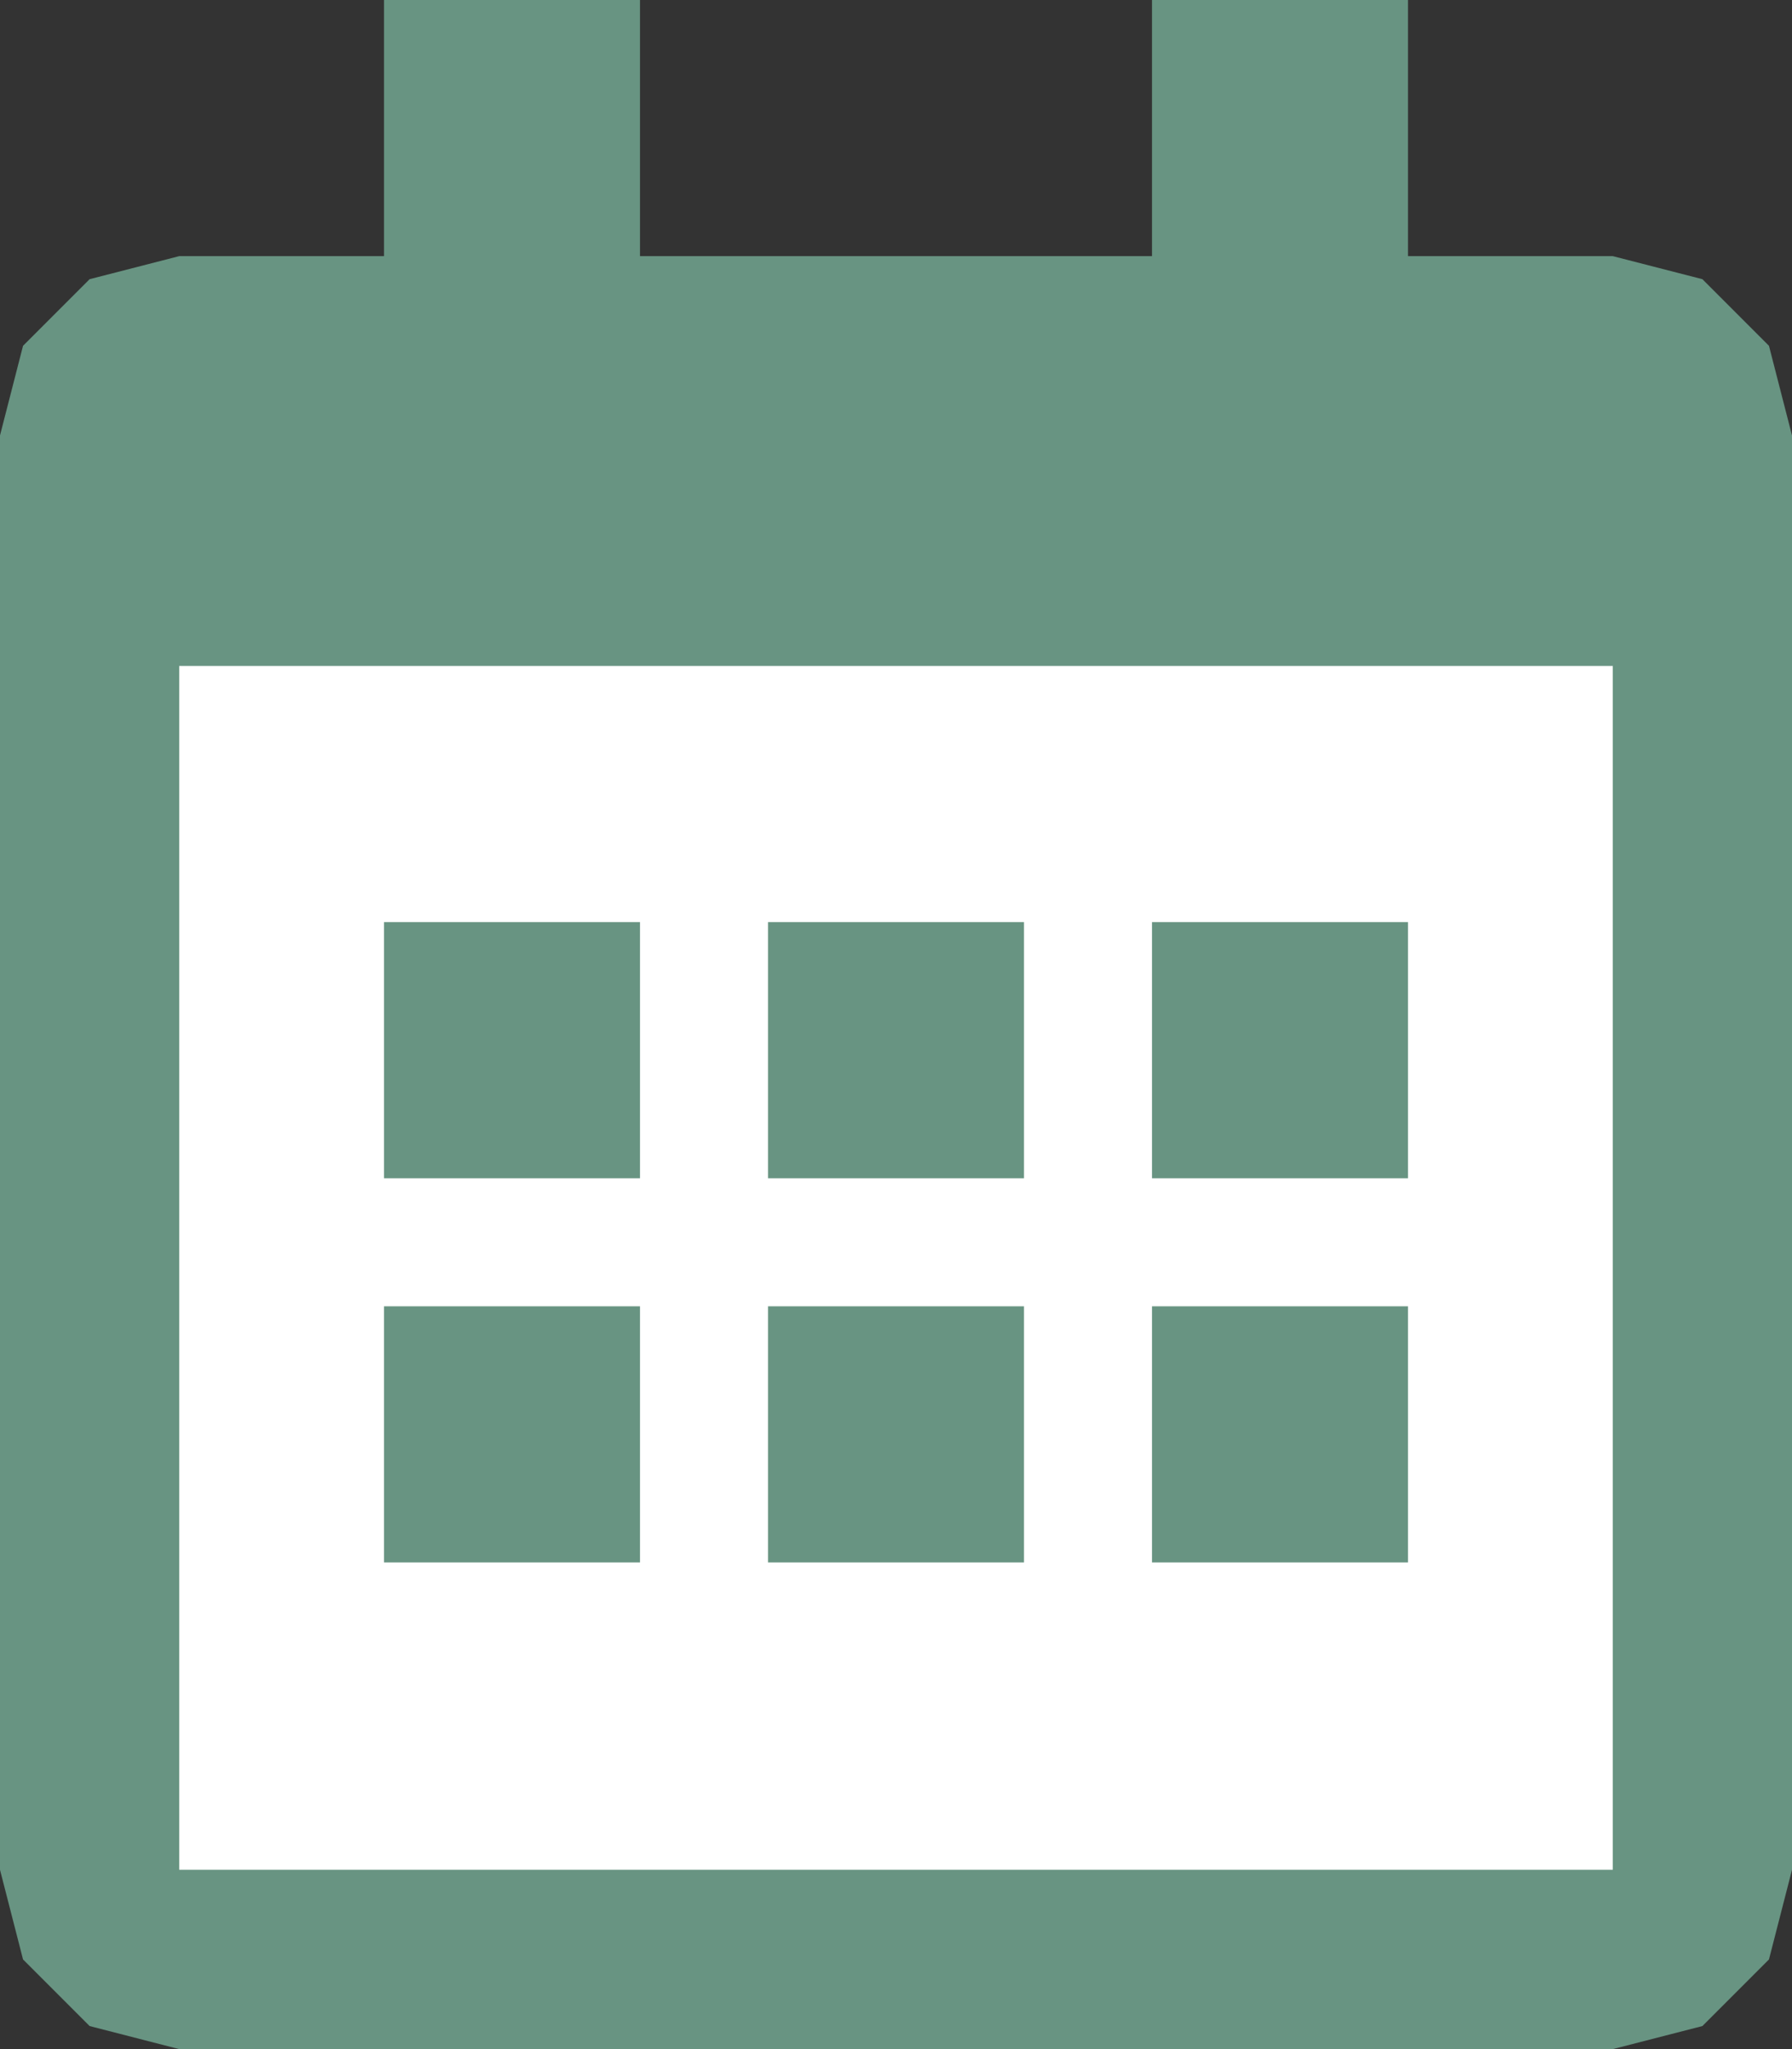
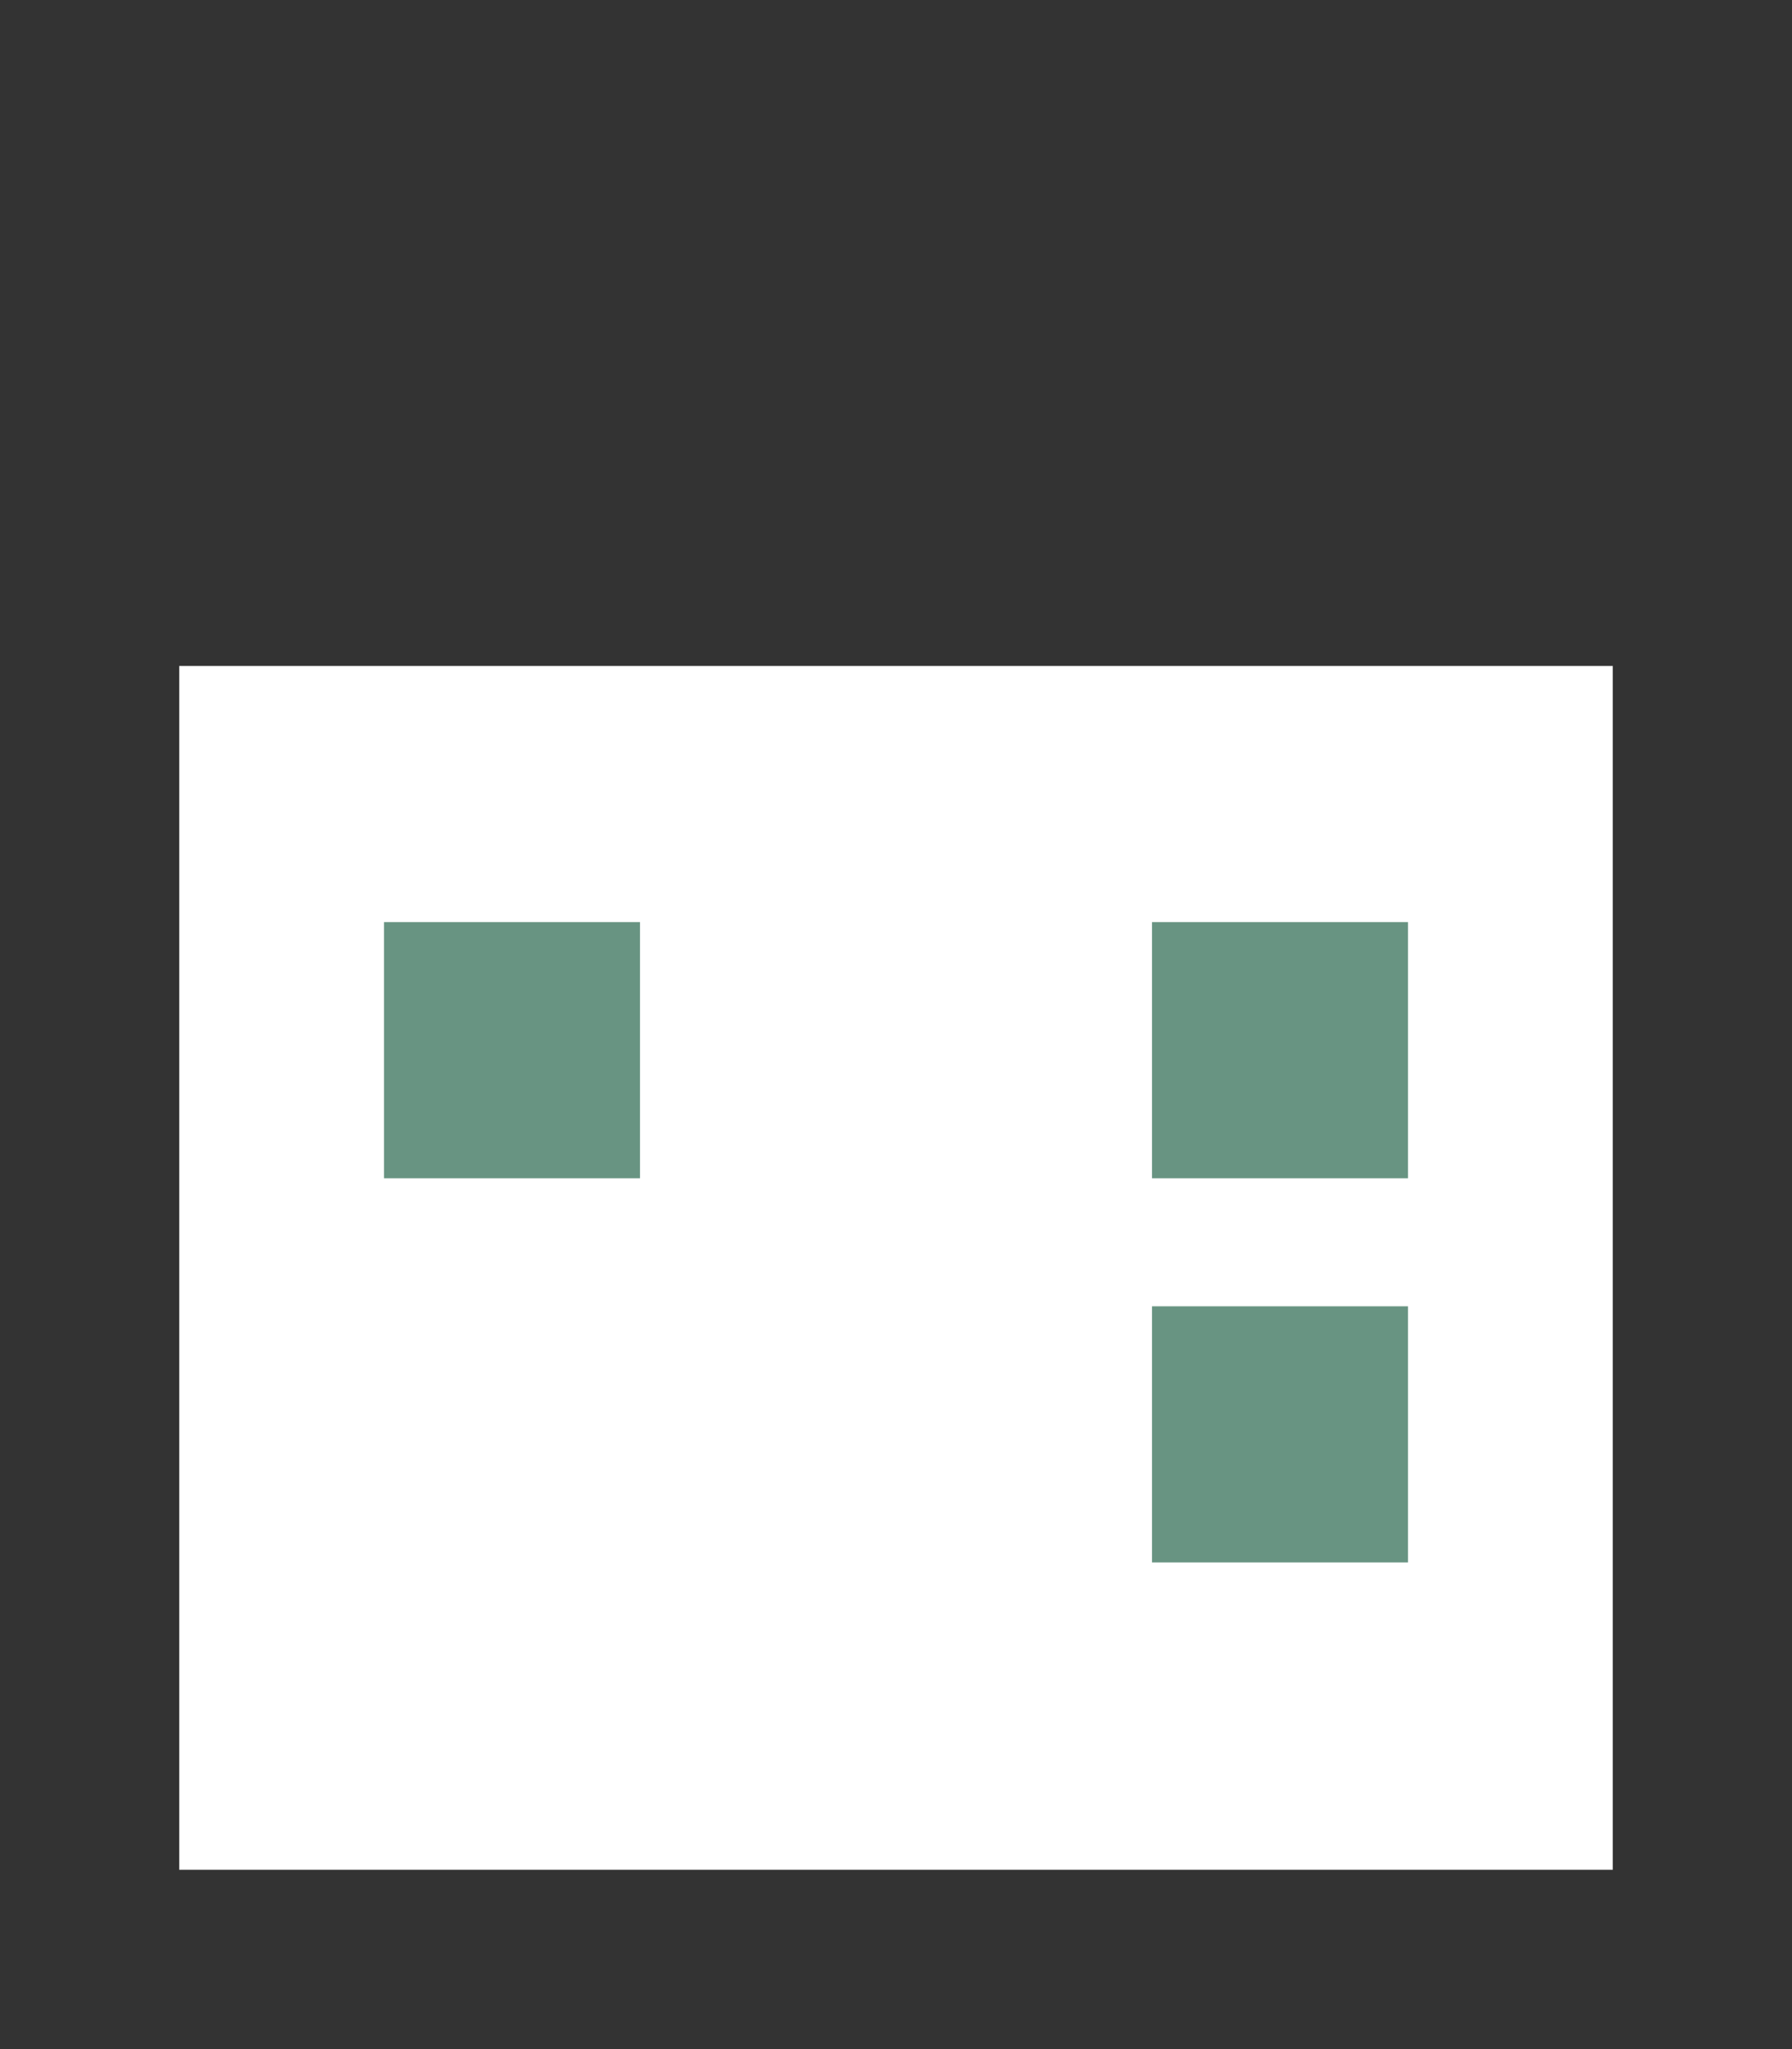
<svg xmlns="http://www.w3.org/2000/svg" viewBox="0 0 70 80">
  <rect x="0" y="0" width="70" height="80" fill="#333333" stroke="none" />
-   <polygon id="outline" points="0,17 0,73 0.9,76.5 3.5,79.1 7,80 63,80 66.5,79.1 69.1,76.5 70,73 70,17 69.1,13.5 66.5,10.9 63,10 55,10 55,0 45,0 45,10 25,10 25,0 15,0 15,10 7,10 3.5,10.9 0.9,13.5 " fill="#689482" stroke="none" />
  <polygon id="area" points="7,26 7,73 63,73 63,26 " fill="#ffffff" stroke="none" />
  <polygon id="area" points="15,36 15,46 25,46 25,36 " fill="#689482" stroke="none" />
-   <polygon id="area" points="30,36 30,46 40,46 40,36 " fill="#689482" stroke="none" />
  <polygon id="area" points="45,36 45,46 55,46 55,36 " fill="#689482" stroke="none" />
-   <polygon id="area" points="15,51 15,61 25,61 25,51 " fill="#689482" stroke="none" />
-   <polygon id="area" points="30,51 30,61 40,61 40,51 " fill="#689482" stroke="none" />
  <polygon id="area" points="45,51 45,61 55,61 55,51 " fill="#689482" stroke="none" />
</svg>